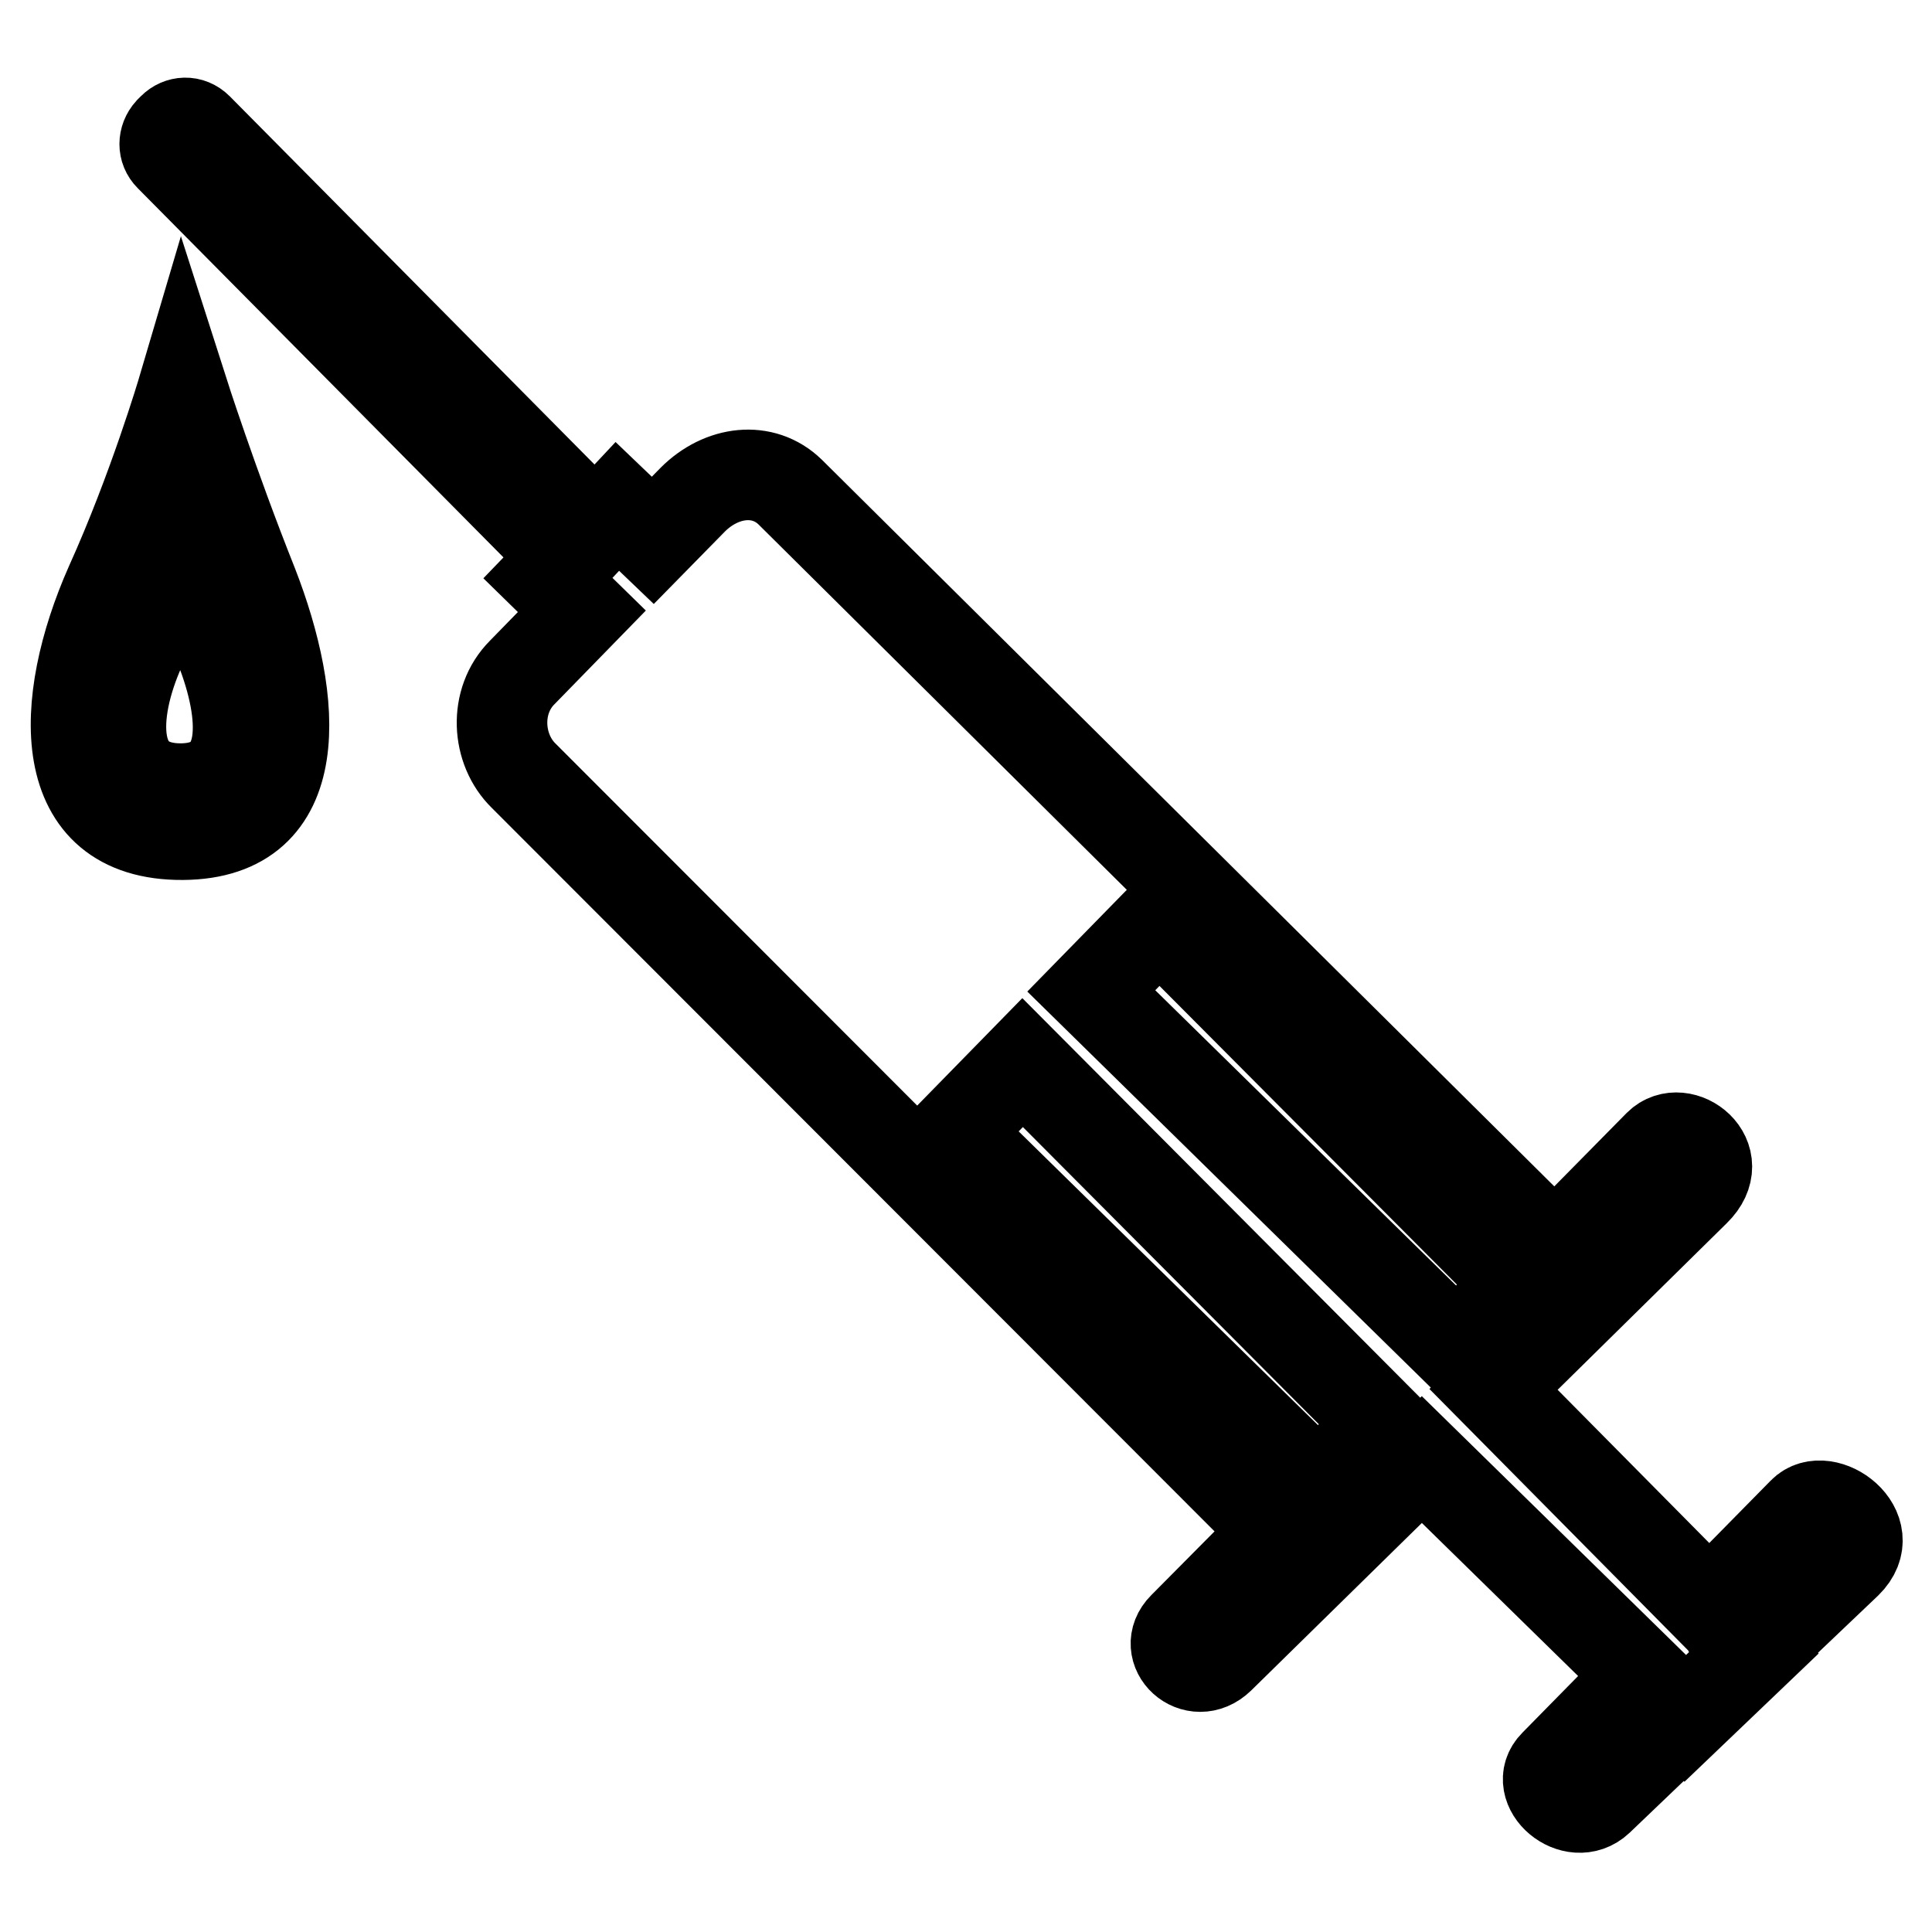
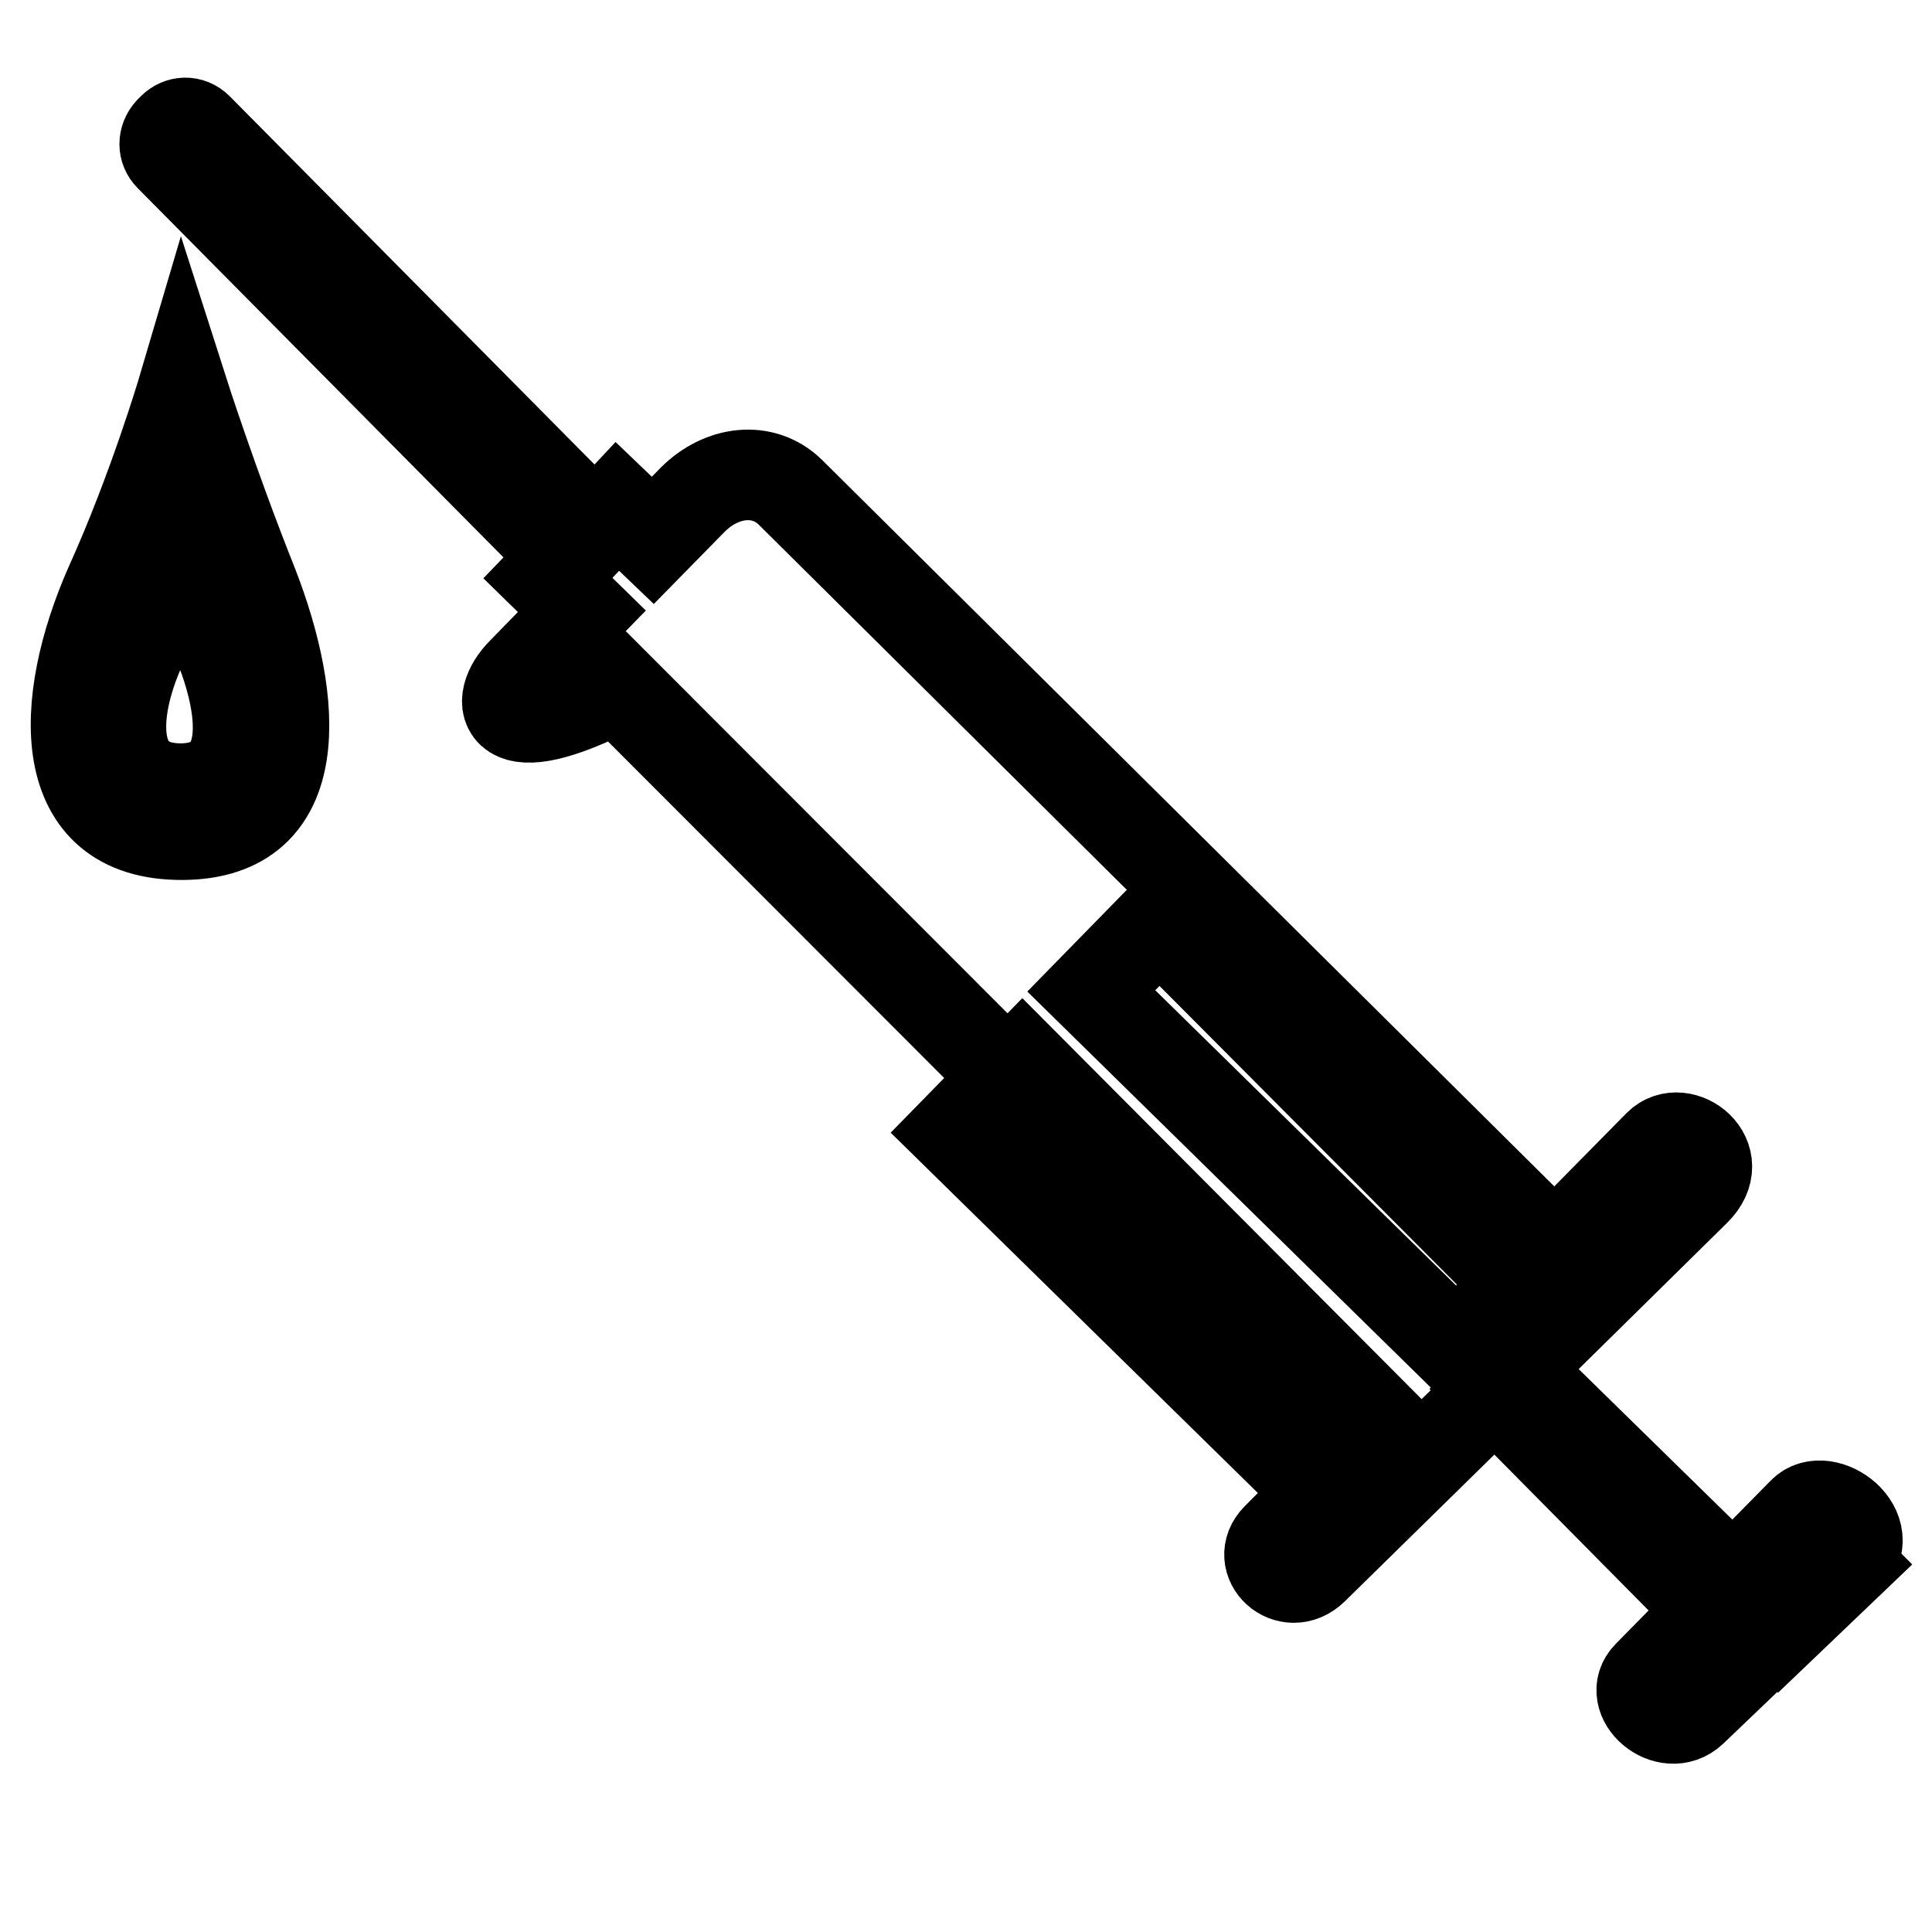
<svg xmlns="http://www.w3.org/2000/svg" version="1.1" x="0px" y="0px" viewBox="0 0 256 256" enable-background="new 0 0 256 256" xml:space="preserve">
  <g>
    <g>
-       <path stroke-width="12" fill-opacity="0" stroke="#000000" d="M24.2,51.7c0,0-3.9,13.2-9.6,25.8c-6.9,15.6-7.5,33.2,9.6,33.1c16.7-0.1,15.3-17.7,9.3-33.1C28.2,64.2,24.2,51.7,24.2,51.7L24.2,51.7z M69.2,89.1l7.9-8.1l-4.6-4.5l2.6-2.7L22.5,20.7c-0.9-0.9-0.9-2.3,0-3.3l0.4-0.4c0.9-0.9,2.3-1,3.3,0l52.7,53.2l2.9-3.1l4.7,4.5l5.3-5.4c3.8-3.8,9.3-4.5,12.9-1L206,165.7l13.8-14c3-3,9.3,1.7,4.8,6.1l-26.7,26.3l28.6,28.9l12.4-12.6c2.9-3,10.3,2.3,5.8,6.7l-12.4,11.8l0.1,0.1l-9.1,8.7l-0.1-0.1l-11.4,10.9c-3.3,3.1-8.8-1.7-5.8-4.7l11.6-11.8l-29.2-28.6l-26.8,26.3c-3.3,3.2-7.8-1.1-4.8-4.1l12.6-12.7l-100-100.1C65.8,99.3,65.4,92.9,69.2,89.1L69.2,89.1z M201.5,170.2l-47.9-48.1l-9,9.2l48.4,47.5L201.5,170.2L201.5,170.2z M183.2,188.7l-47.7-47.9l-9,9.2l48.2,47.3L183.2,188.7L183.2,188.7z M24,71.4c0,0-2.2,7.4-5.4,14.5c-3.9,8.7-4.3,18.6,5.4,18.6c9.4-0.1,8.6-9.9,5.2-18.6C26.3,78.4,24,71.4,24,71.4L24,71.4z" />
+       <path stroke-width="12" fill-opacity="0" stroke="#000000" d="M24.2,51.7c0,0-3.9,13.2-9.6,25.8c-6.9,15.6-7.5,33.2,9.6,33.1c16.7-0.1,15.3-17.7,9.3-33.1C28.2,64.2,24.2,51.7,24.2,51.7L24.2,51.7z M69.2,89.1l7.9-8.1l-4.6-4.5l2.6-2.7L22.5,20.7c-0.9-0.9-0.9-2.3,0-3.3l0.4-0.4c0.9-0.9,2.3-1,3.3,0l52.7,53.2l2.9-3.1l4.7,4.5l5.3-5.4c3.8-3.8,9.3-4.5,12.9-1L206,165.7l13.8-14c3-3,9.3,1.7,4.8,6.1l-26.7,26.3l28.6,28.9l12.4-12.6c2.9-3,10.3,2.3,5.8,6.7l0.1,0.1l-9.1,8.7l-0.1-0.1l-11.4,10.9c-3.3,3.1-8.8-1.7-5.8-4.7l11.6-11.8l-29.2-28.6l-26.8,26.3c-3.3,3.2-7.8-1.1-4.8-4.1l12.6-12.7l-100-100.1C65.8,99.3,65.4,92.9,69.2,89.1L69.2,89.1z M201.5,170.2l-47.9-48.1l-9,9.2l48.4,47.5L201.5,170.2L201.5,170.2z M183.2,188.7l-47.7-47.9l-9,9.2l48.2,47.3L183.2,188.7L183.2,188.7z M24,71.4c0,0-2.2,7.4-5.4,14.5c-3.9,8.7-4.3,18.6,5.4,18.6c9.4-0.1,8.6-9.9,5.2-18.6C26.3,78.4,24,71.4,24,71.4L24,71.4z" />
    </g>
  </g>
</svg>